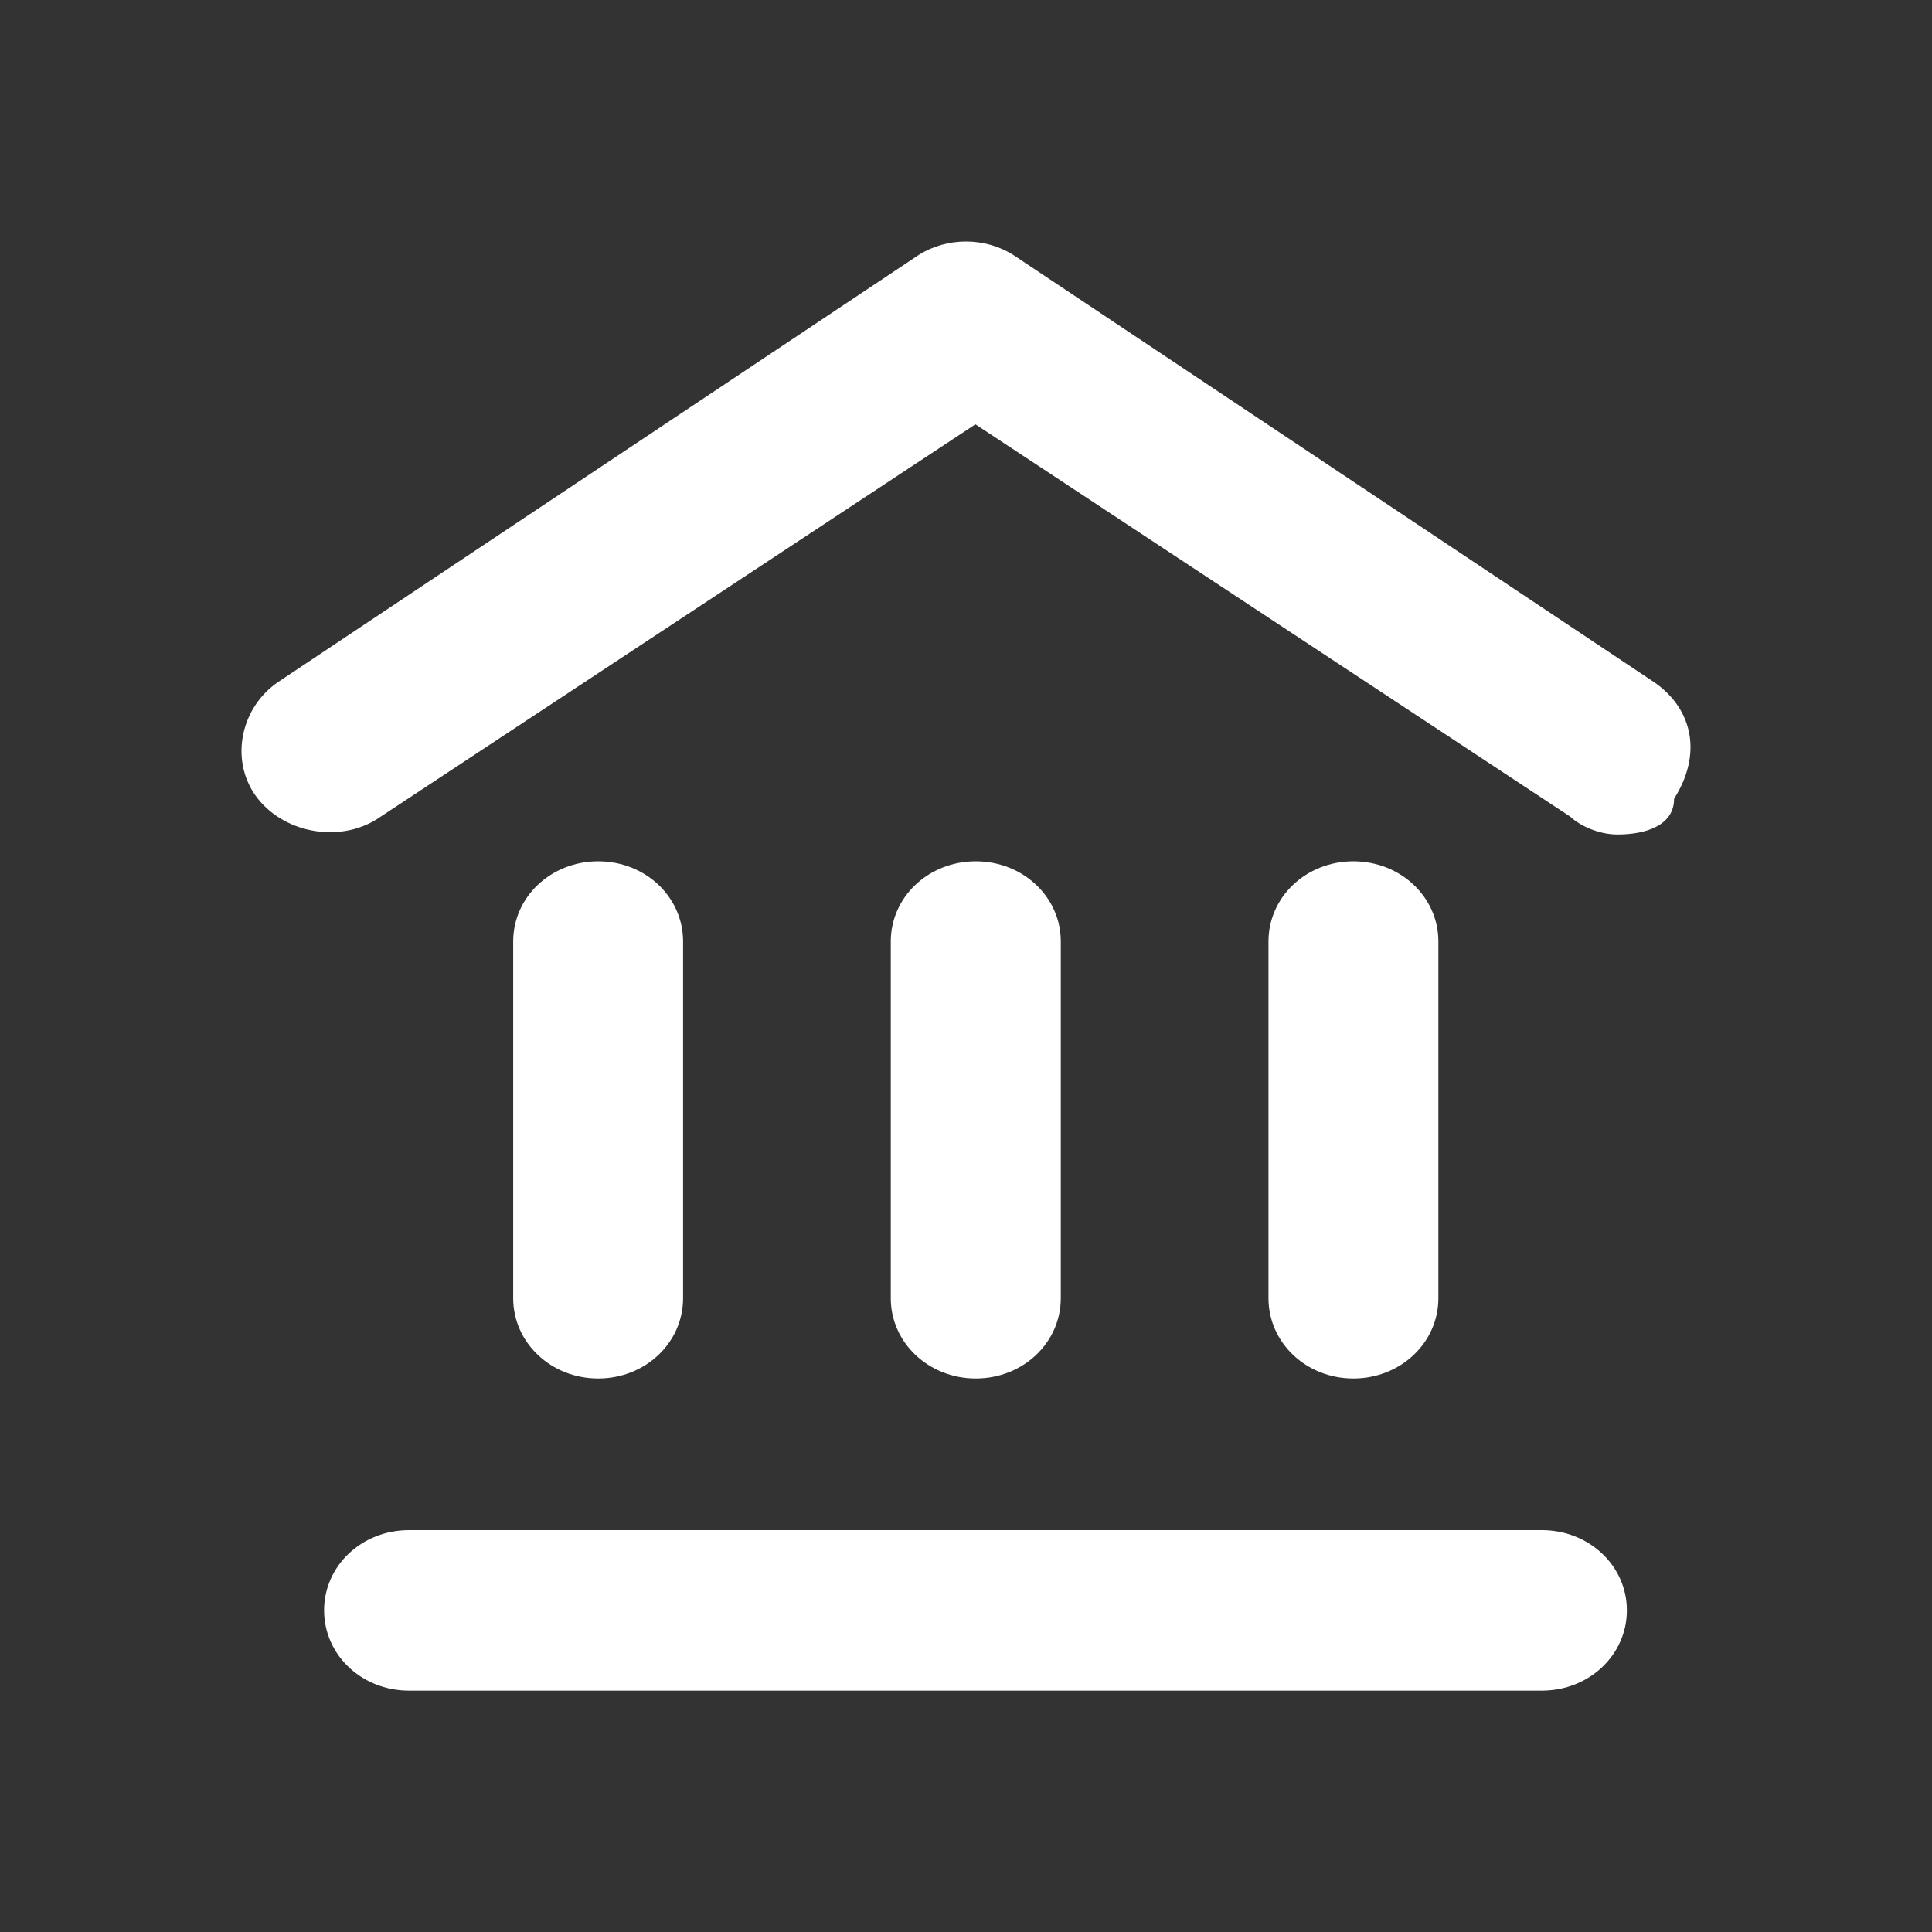
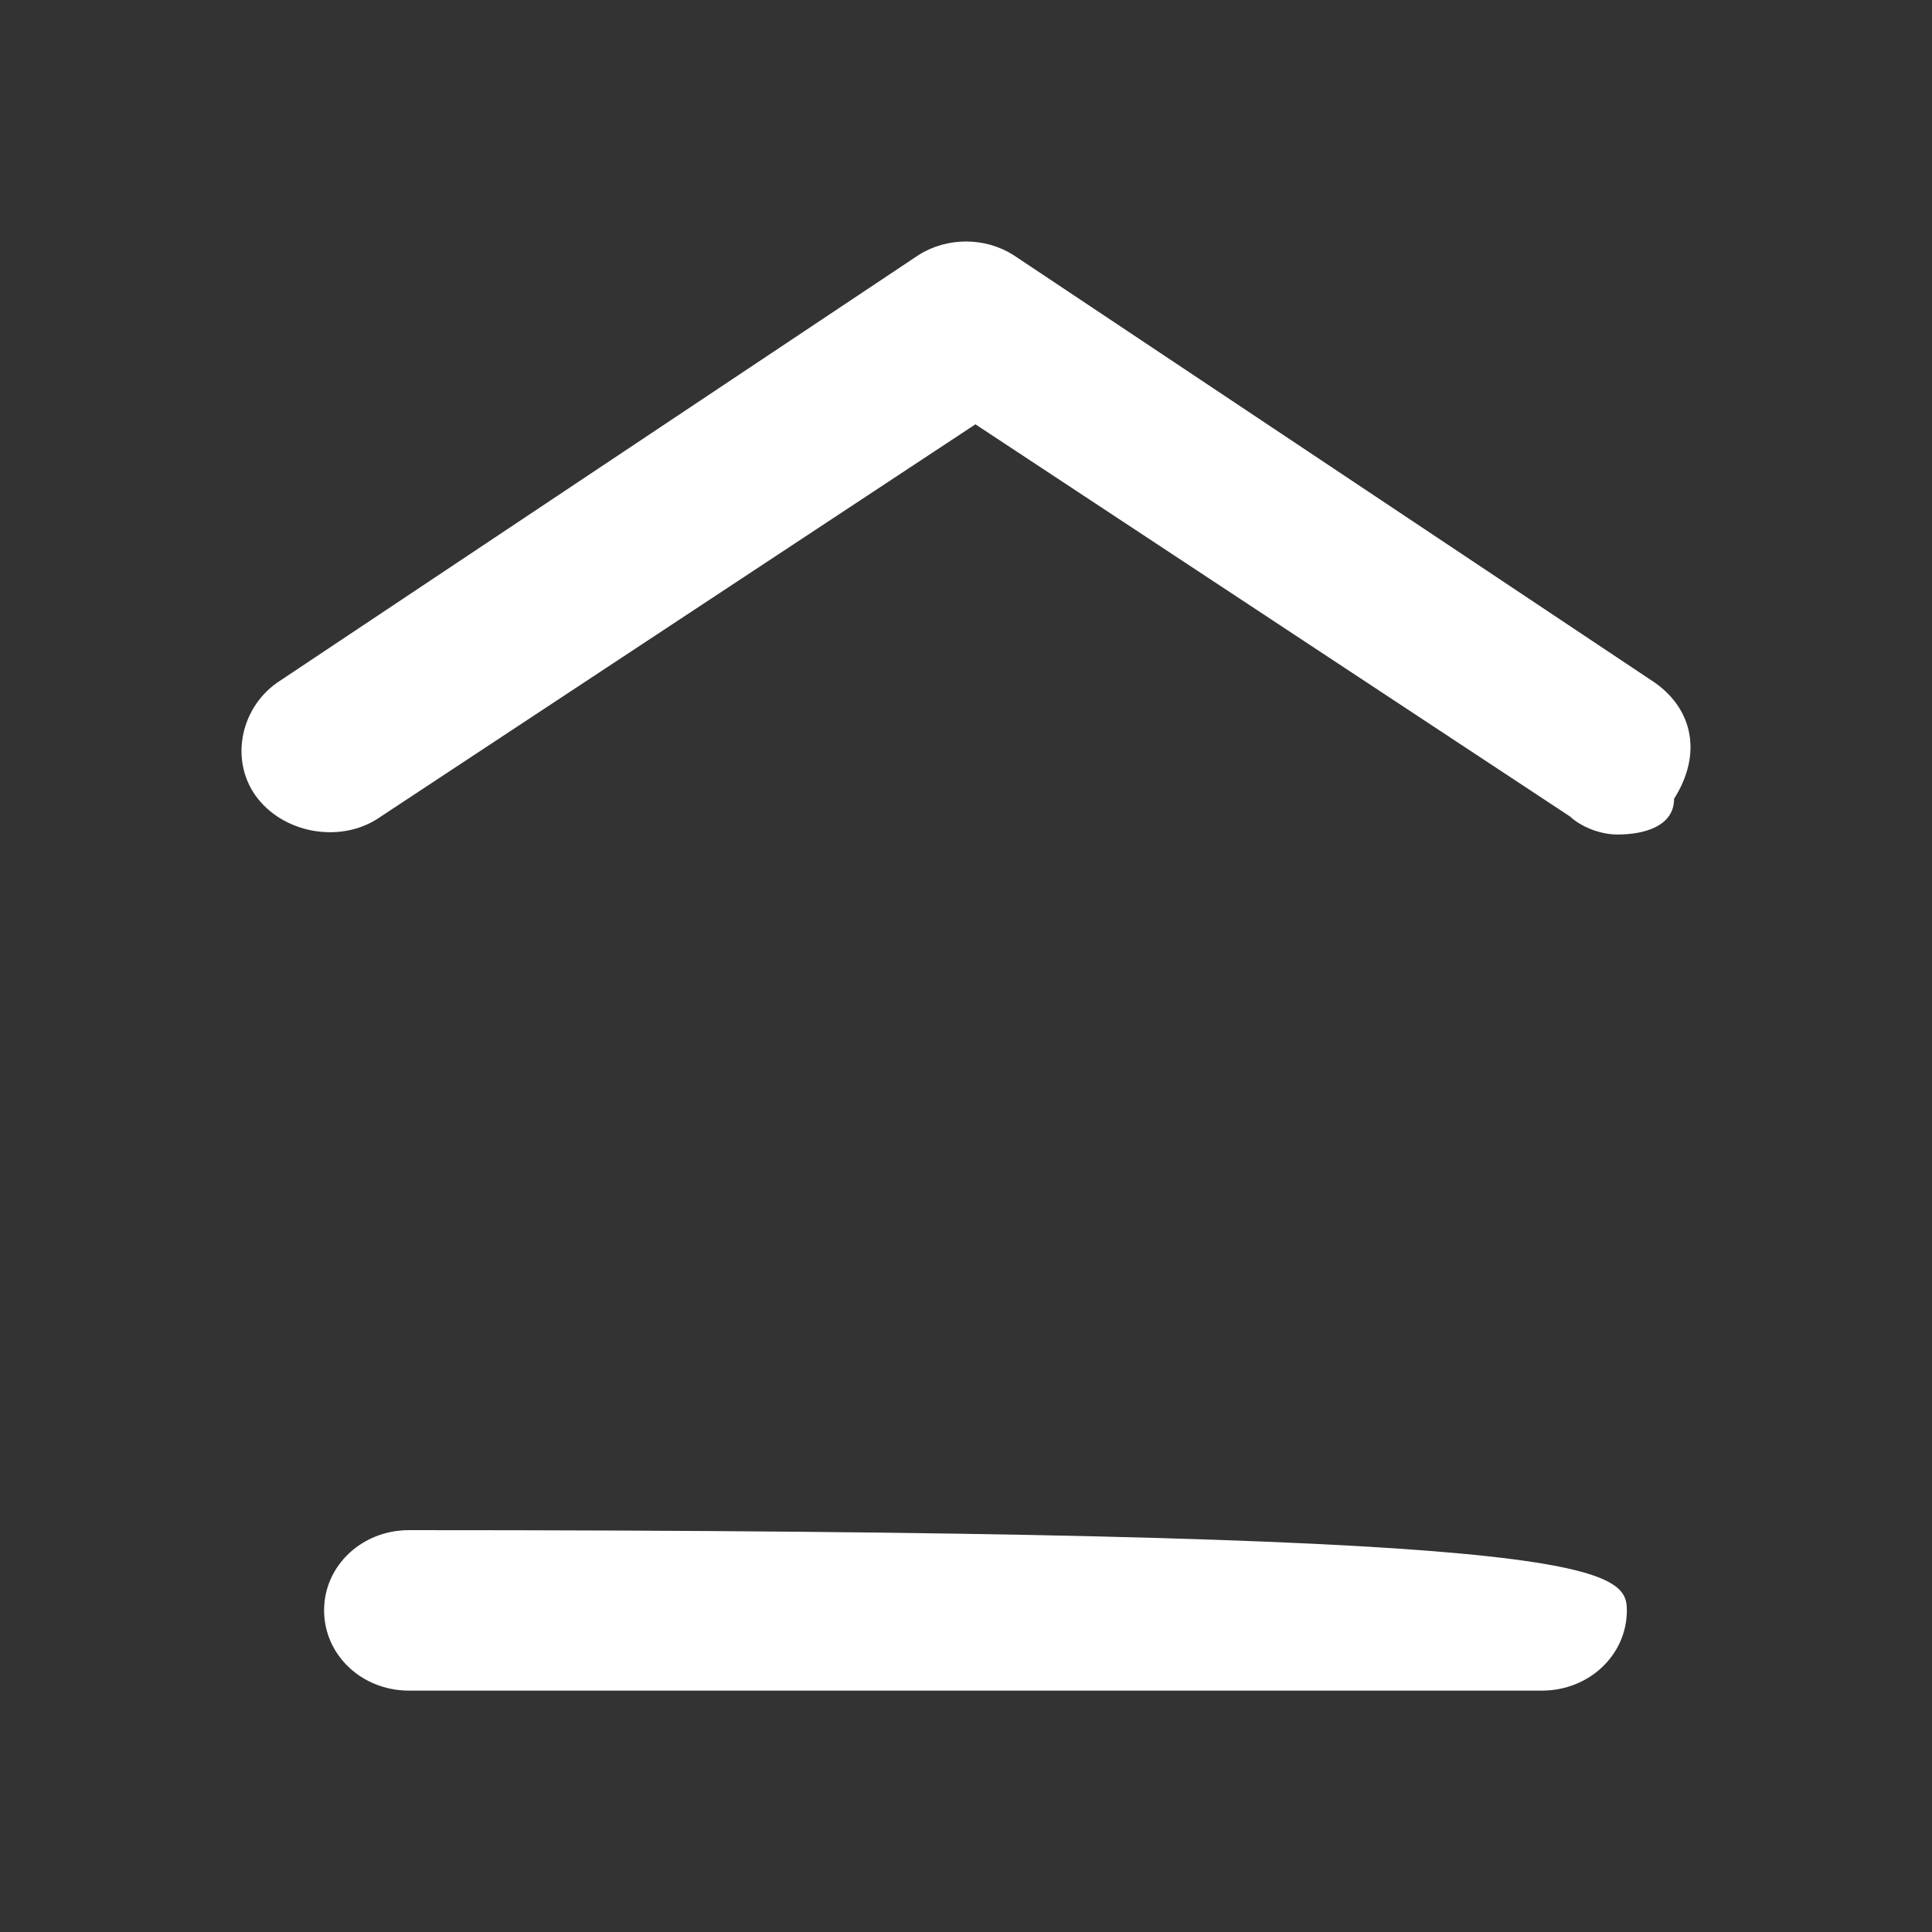
<svg xmlns="http://www.w3.org/2000/svg" width="16" height="16" viewBox="0 0 16 16" fill="none">
  <rect x="0" y="0" width="16" height="16" fill="#333333" stroke="none" />
  <path d="M13.395 6.911C13.238 6.911 13.082 6.837 13.004 6.763L8.078 3.514L3.153 6.763C2.84 6.985 2.371 6.911 2.136 6.615C1.902 6.32 1.98 5.877 2.293 5.655L7.609 2.111C7.844 1.963 8.156 1.963 8.391 2.111L13.707 5.655C14.02 5.877 14.098 6.246 13.864 6.615C13.864 6.837 13.629 6.911 13.395 6.911Z" fill="white" />
-   <path d="M11.208 11.416C10.817 11.416 10.505 11.12 10.505 10.751V7.797C10.505 7.428 10.817 7.133 11.208 7.133C11.599 7.133 11.912 7.428 11.912 7.797V10.751C11.912 11.12 11.599 11.416 11.208 11.416ZM8.081 11.416C7.69 11.416 7.377 11.12 7.377 10.751V7.797C7.377 7.428 7.69 7.133 8.081 7.133C8.472 7.133 8.785 7.428 8.785 7.797V10.751C8.785 11.12 8.472 11.416 8.081 11.416ZM4.954 11.416C4.563 11.416 4.25 11.12 4.25 10.751V7.797C4.25 7.428 4.563 7.133 4.954 7.133C5.345 7.133 5.657 7.428 5.657 7.797V10.751C5.657 11.12 5.345 11.416 4.954 11.416Z" fill="white" />
-   <path d="M12.769 14.001H3.387C2.996 14.001 2.684 13.706 2.684 13.336C2.684 12.967 2.996 12.672 3.387 12.672H12.769C13.16 12.672 13.473 12.967 13.473 13.336C13.473 13.706 13.16 14.001 12.769 14.001Z" fill="white" />
+   <path d="M12.769 14.001H3.387C2.996 14.001 2.684 13.706 2.684 13.336C2.684 12.967 2.996 12.672 3.387 12.672C13.16 12.672 13.473 12.967 13.473 13.336C13.473 13.706 13.16 14.001 12.769 14.001Z" fill="white" />
</svg>